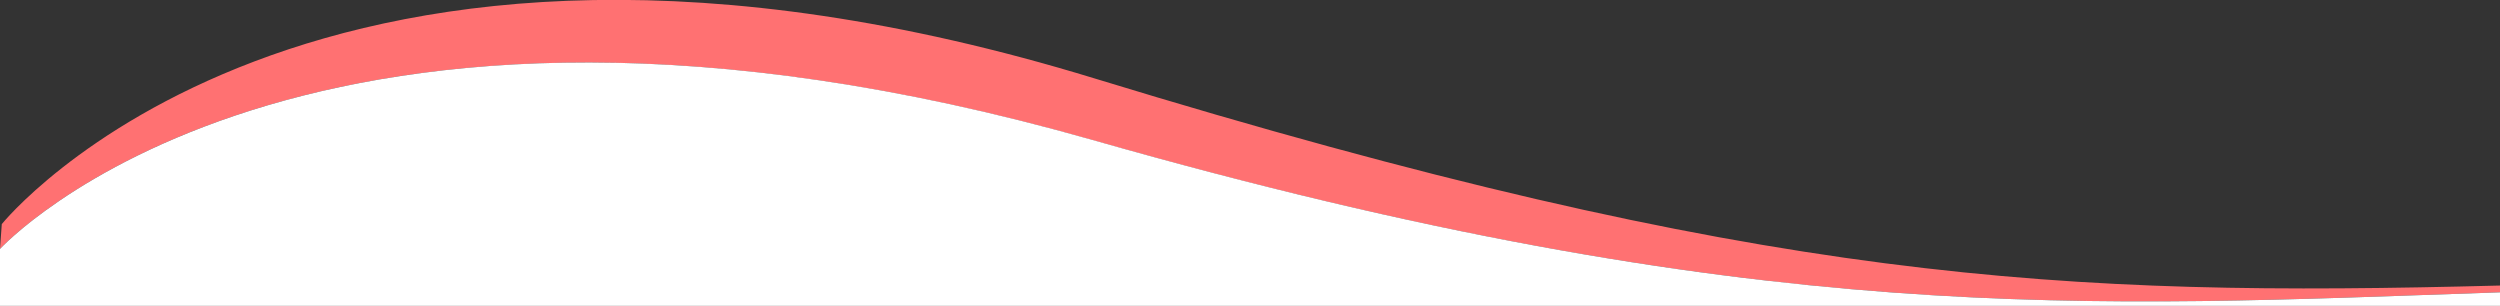
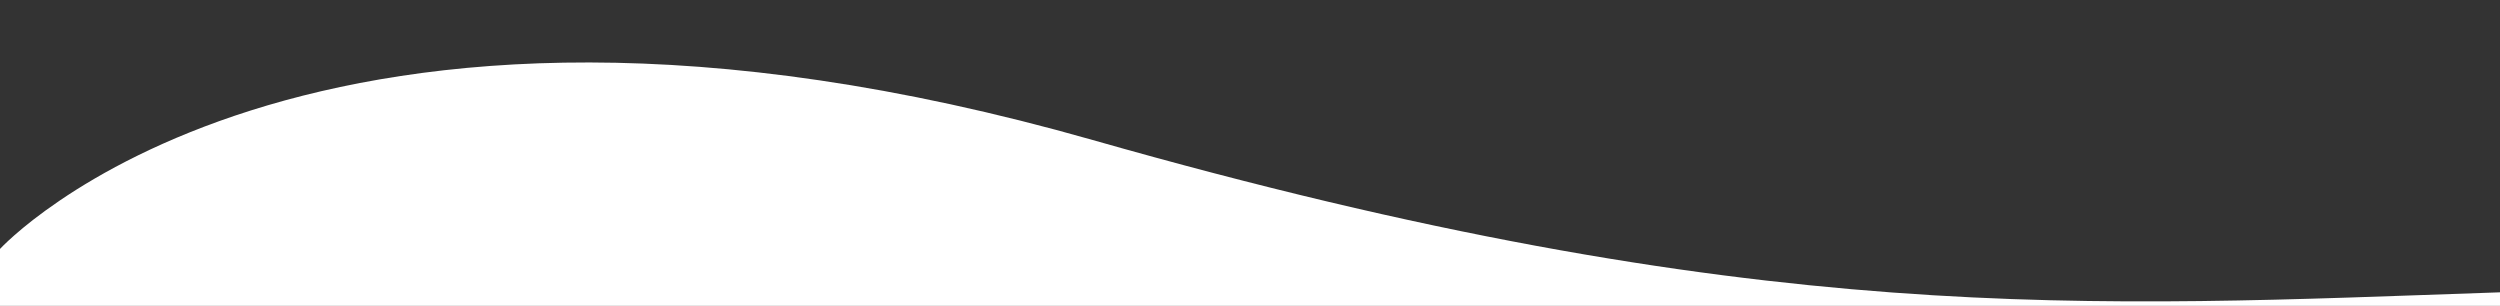
<svg xmlns="http://www.w3.org/2000/svg" version="1.1" id="Capa_1" x="0px" y="0px" viewBox="0 0 1400 171.3" style="enable-background:new 0 0 1400 171.3;" xml:space="preserve">
  <rect x="0" y="0" width="1400" height="171.3" fill="#333333" stroke="none" />
  <style type="text/css">
	.st0{fill:#FF7172;}
	.st1{fill:#FFFFFF;}
</style>
-   <path class="st0" d="M1400,159.9v3.8c-229.8,7.8-415.3,20.9-788.1-85.2C170.8-47.1,0,139.4,0,139.4l1-13.9  c0,0,173.4-215.8,611.9-81.6C988.7,158.9,1155,166.3,1400,159.9z" />
  <path class="st1" d="M1400,163.7v7.6H0v-31.9c0,0,170.8-186.5,611.9-61C984.7,184.6,1170.2,171.5,1400,163.7z" />
</svg>